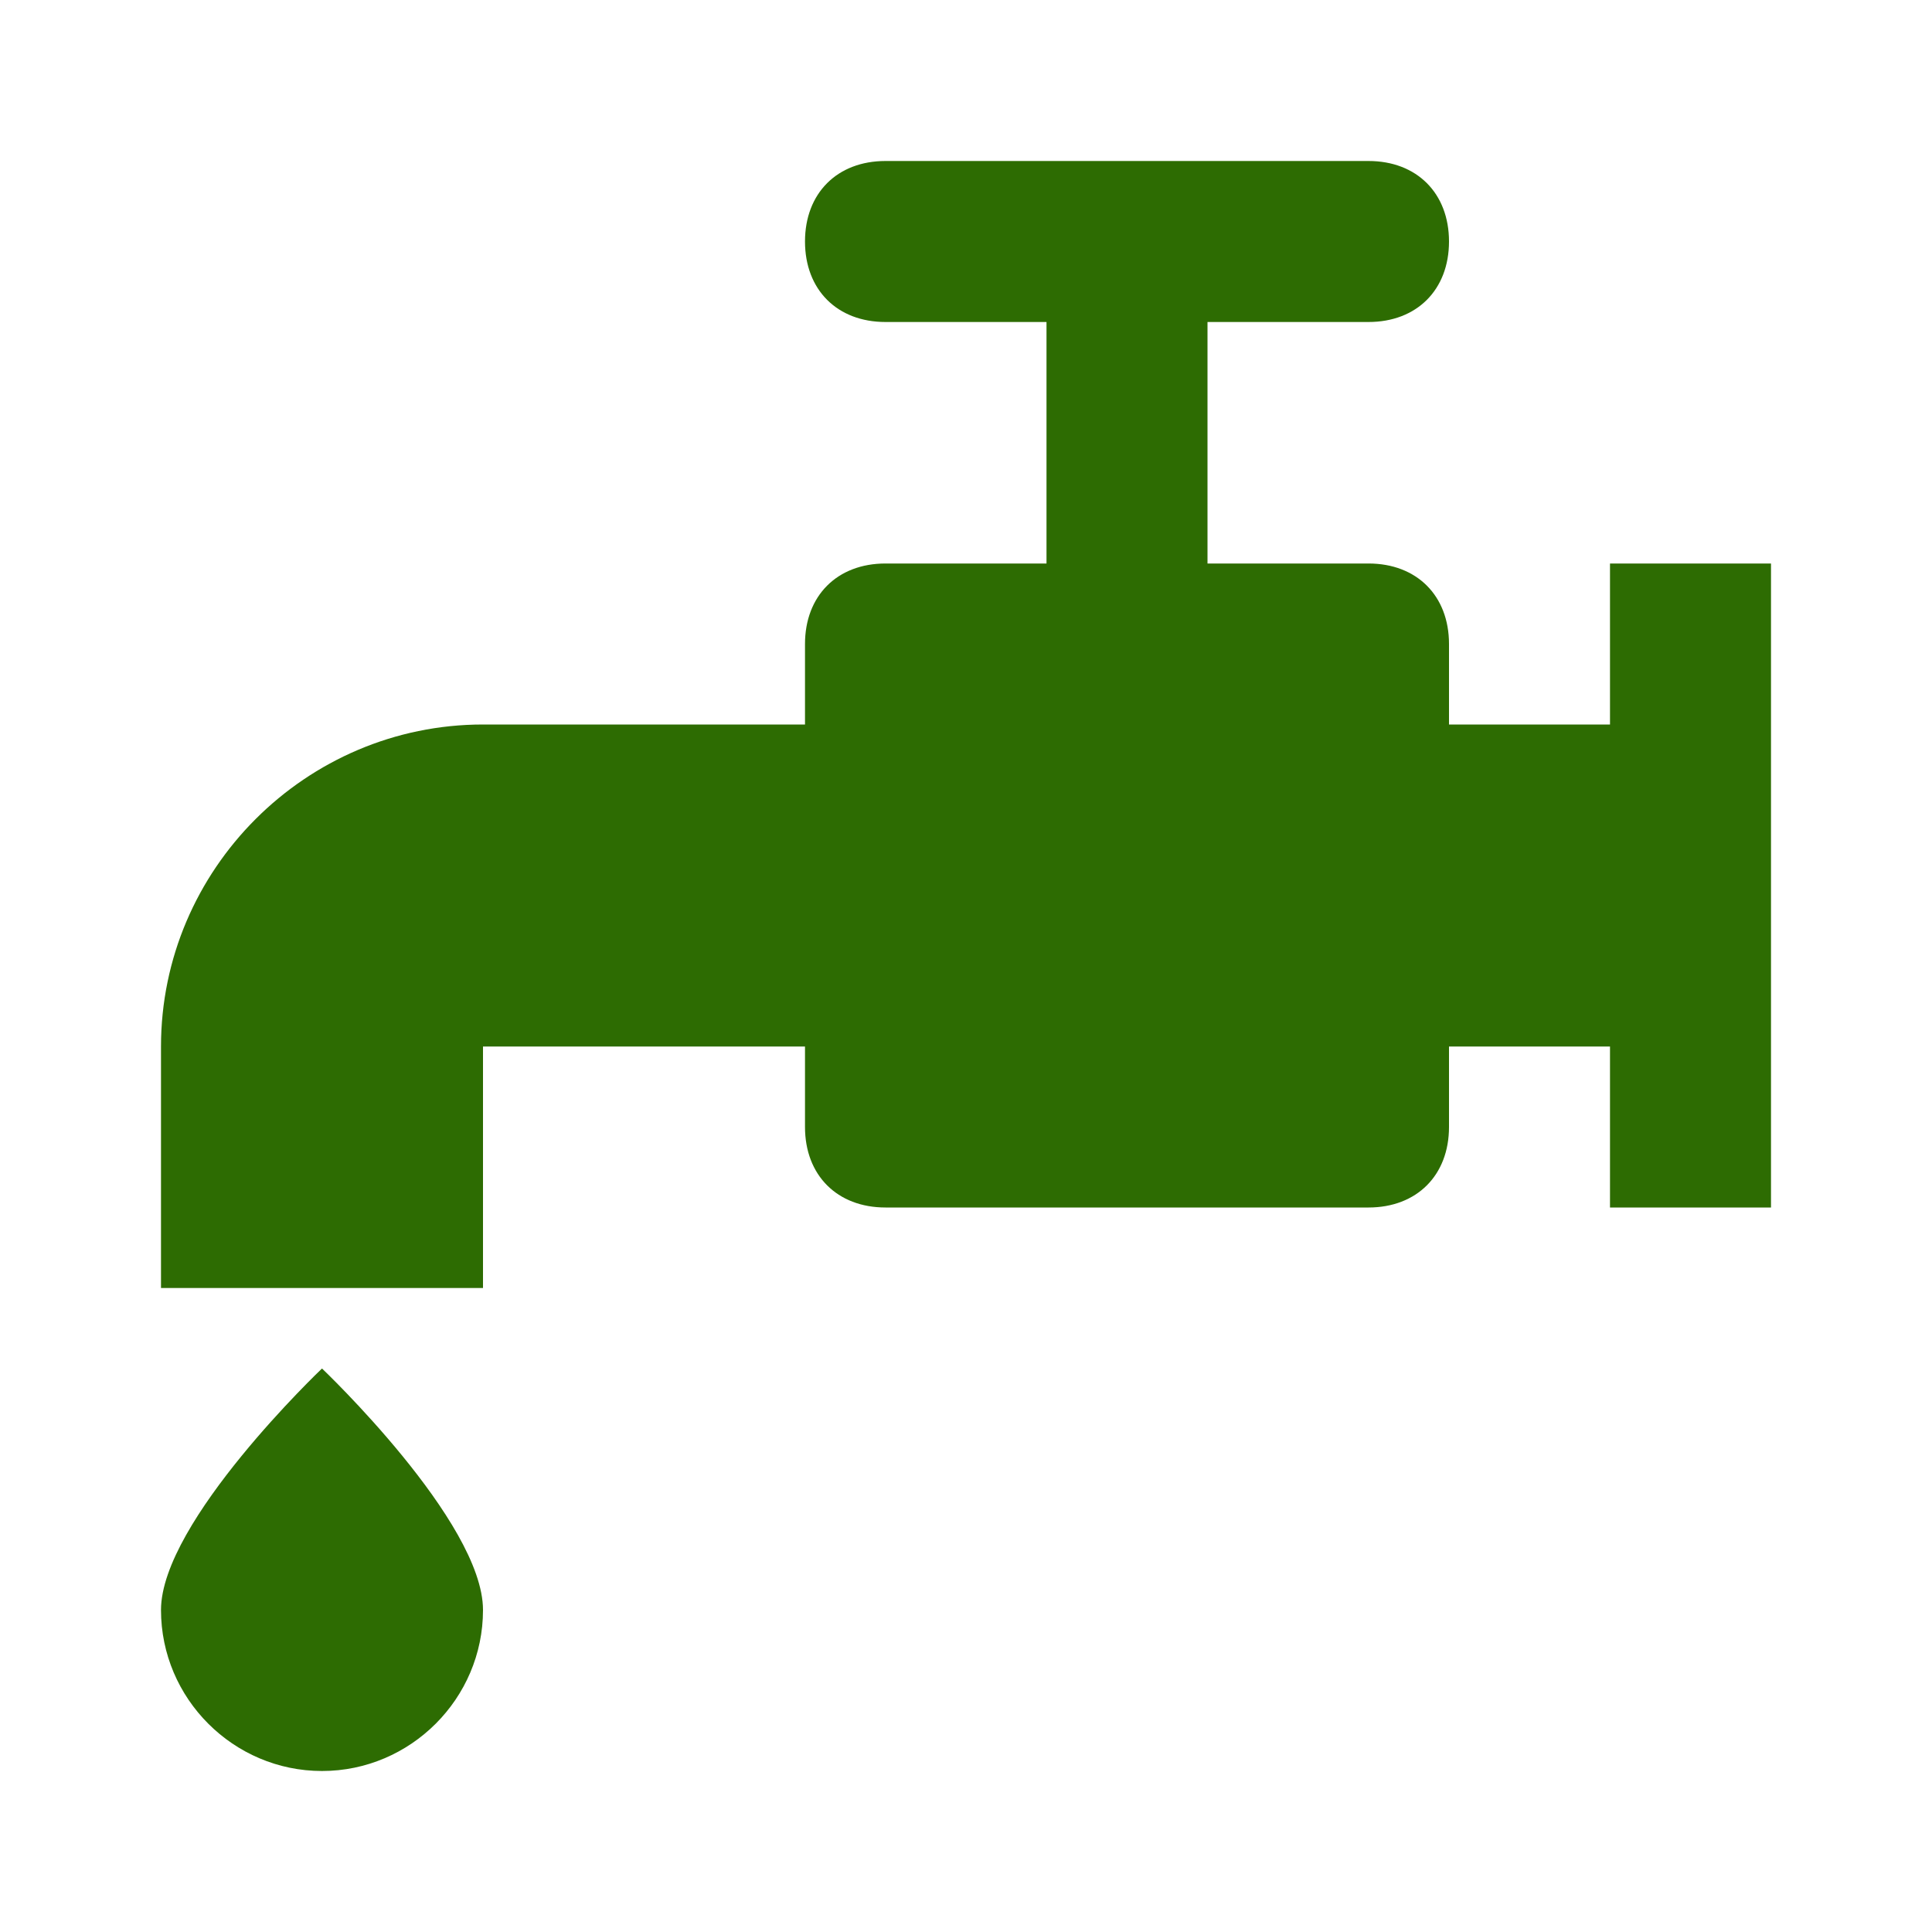
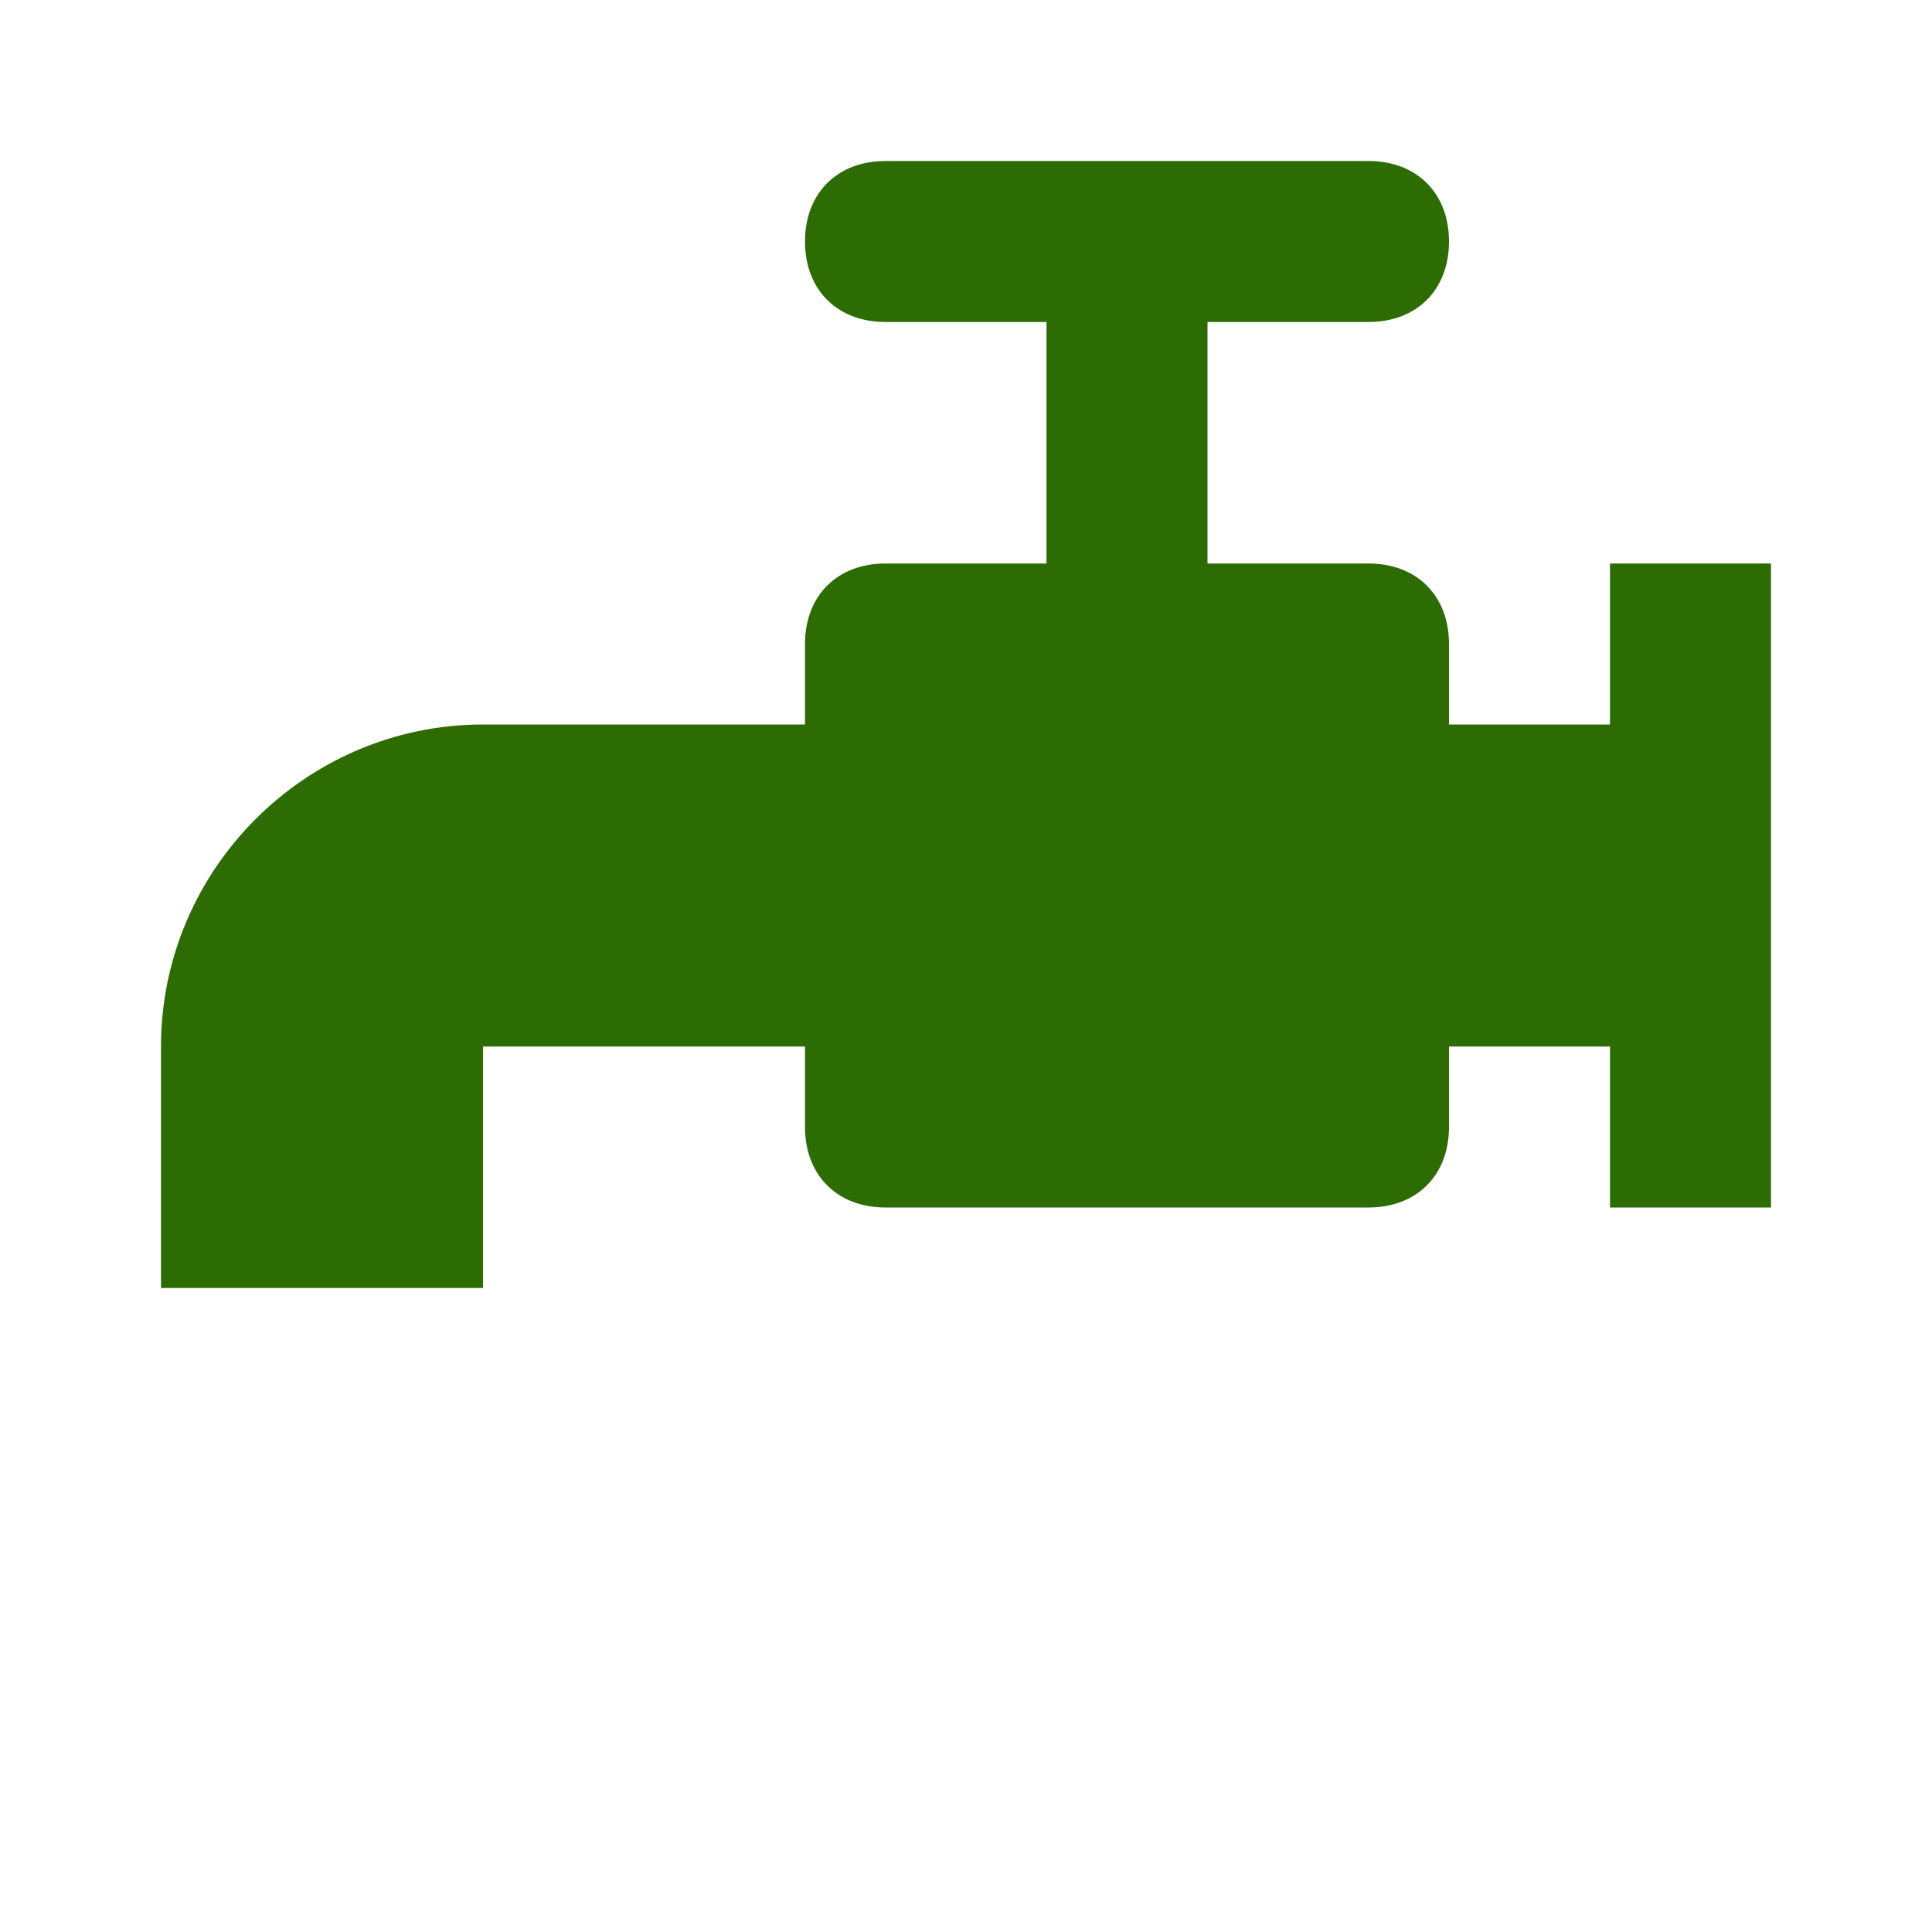
<svg xmlns="http://www.w3.org/2000/svg" width="60" height="60" viewBox="0 0 60 60" fill="none">
  <path d="M50 17.5V22.5H45V20C45 18.5 44 17.5 42.5 17.5H37.5V10H42.5C44 10 45 9 45 7.5C45 6 44 5 42.5 5H27.5C26 5 25 6 25 7.5C25 9 26 10 27.5 10H32.5V17.5H27.5C26 17.5 25 18.5 25 20V22.5H15C9.5 22.5 5 27 5 32.5V40H15V32.5H25V35C25 36.5 26 37.5 27.5 37.5H42.5C44 37.5 45 36.5 45 35V32.5H50V37.5H55V32.5V22.5V17.5H50Z" fill="#2D6C02" />
-   <path d="M10 42.5C10 42.5 5 47.25 5 50C5 52.75 7.25 55 10 55C12.75 55 15 52.75 15 50C15 47.25 10 42.5 10 42.5Z" fill="#2D6C02" />
</svg>